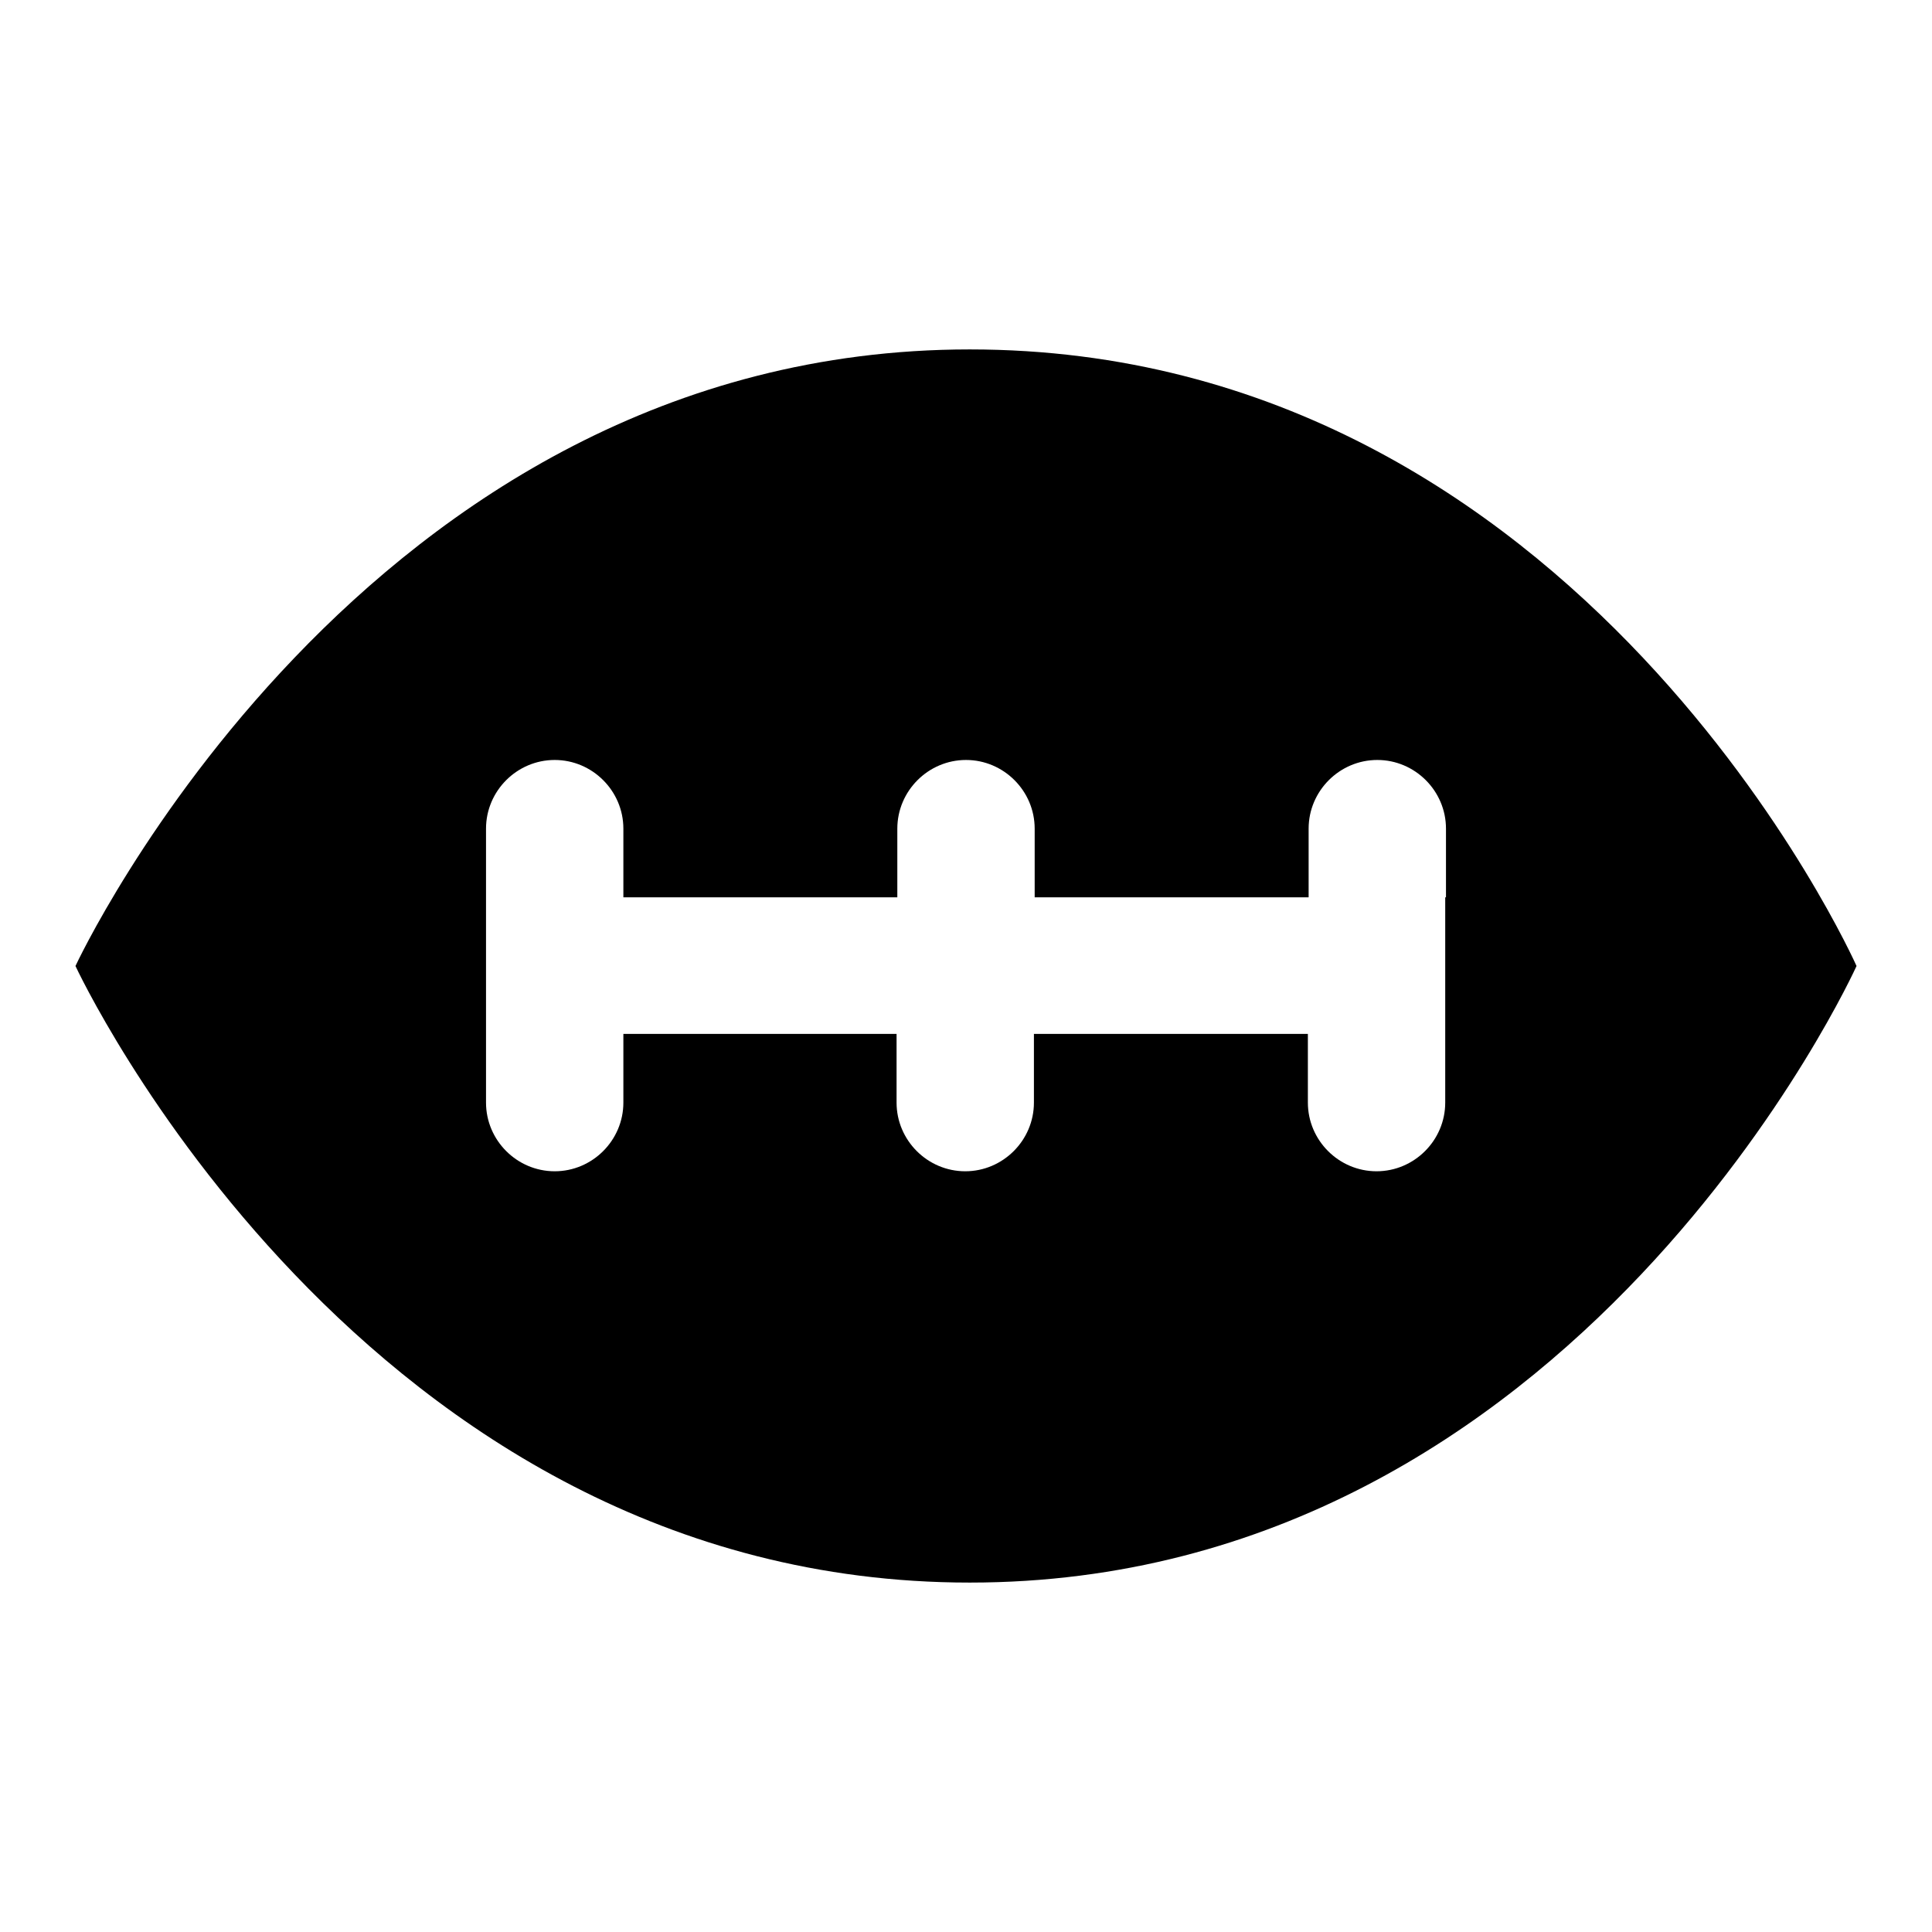
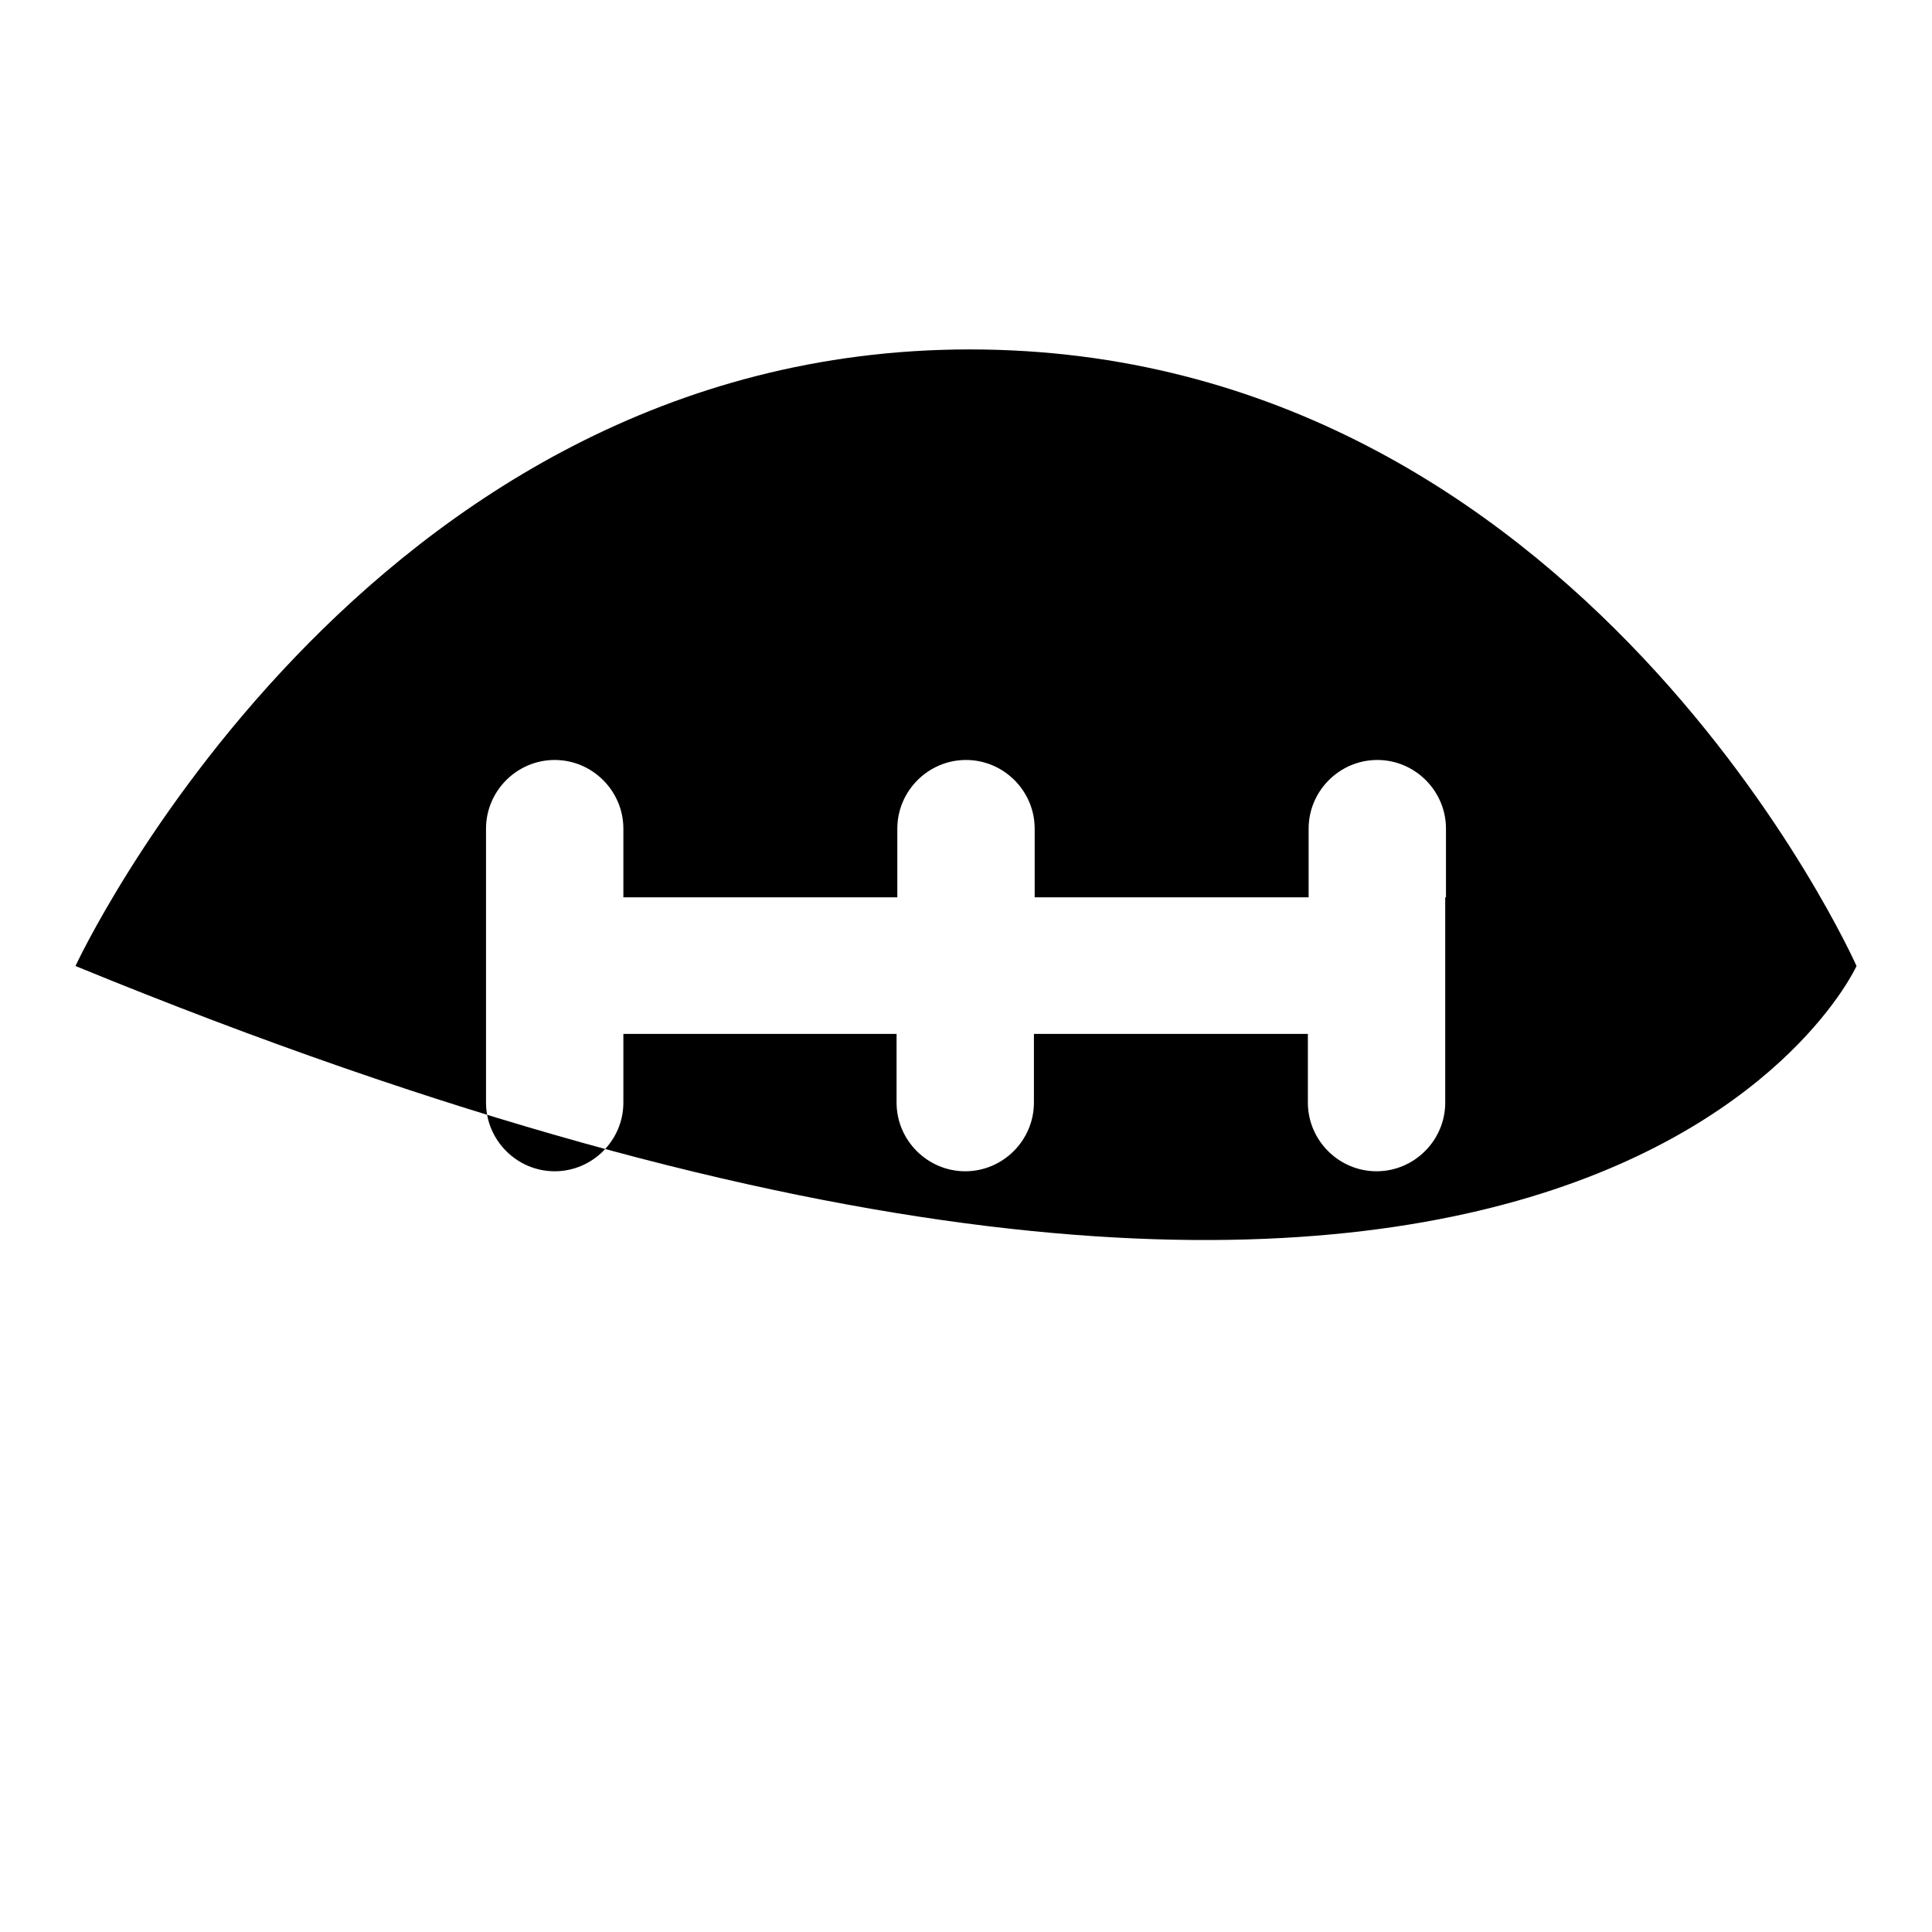
<svg xmlns="http://www.w3.org/2000/svg" version="1.1" x="0px" y="0px" viewBox="0 0 256 256" enable-background="new 0 0 256 256" xml:space="preserve">
  <g>
-     <path fill="#000000" d="M128.5,46.3C47.9,46.3,10,128,10,128s37.9,81.7,118.5,81.7C209.1,209.7,246,128,246,128 S209.7,46.3,128.5,46.3z M191.5,118.9v27.2c0,5-4.1,9.1-9.1,9.1s-9.1-4.1-9.1-9.1v-9.1h-36.3v9.1c0,5-4.1,9.1-9.1,9.1 c-5,0-9.1-4.1-9.1-9.1v-9.1H82.6v9.1c0,5-4.1,9.1-9.1,9.1c-5,0-9.1-4.1-9.1-9.1v-36.3c0-5,4.1-9.1,9.1-9.1c5,0,9.1,4.1,9.1,9.1v9.1 h36.3v-9.1c0-5,4.1-9.1,9.1-9.1c5,0,9.1,4.1,9.1,9.1v9.1h36.3v-9.1c0-5,4.1-9.1,9.1-9.1s9.1,4.1,9.1,9.1V118.9z" />
+     <path fill="#000000" d="M128.5,46.3C47.9,46.3,10,128,10,128C209.1,209.7,246,128,246,128 S209.7,46.3,128.5,46.3z M191.5,118.9v27.2c0,5-4.1,9.1-9.1,9.1s-9.1-4.1-9.1-9.1v-9.1h-36.3v9.1c0,5-4.1,9.1-9.1,9.1 c-5,0-9.1-4.1-9.1-9.1v-9.1H82.6v9.1c0,5-4.1,9.1-9.1,9.1c-5,0-9.1-4.1-9.1-9.1v-36.3c0-5,4.1-9.1,9.1-9.1c5,0,9.1,4.1,9.1,9.1v9.1 h36.3v-9.1c0-5,4.1-9.1,9.1-9.1c5,0,9.1,4.1,9.1,9.1v9.1h36.3v-9.1c0-5,4.1-9.1,9.1-9.1s9.1,4.1,9.1,9.1V118.9z" />
  </g>
</svg>